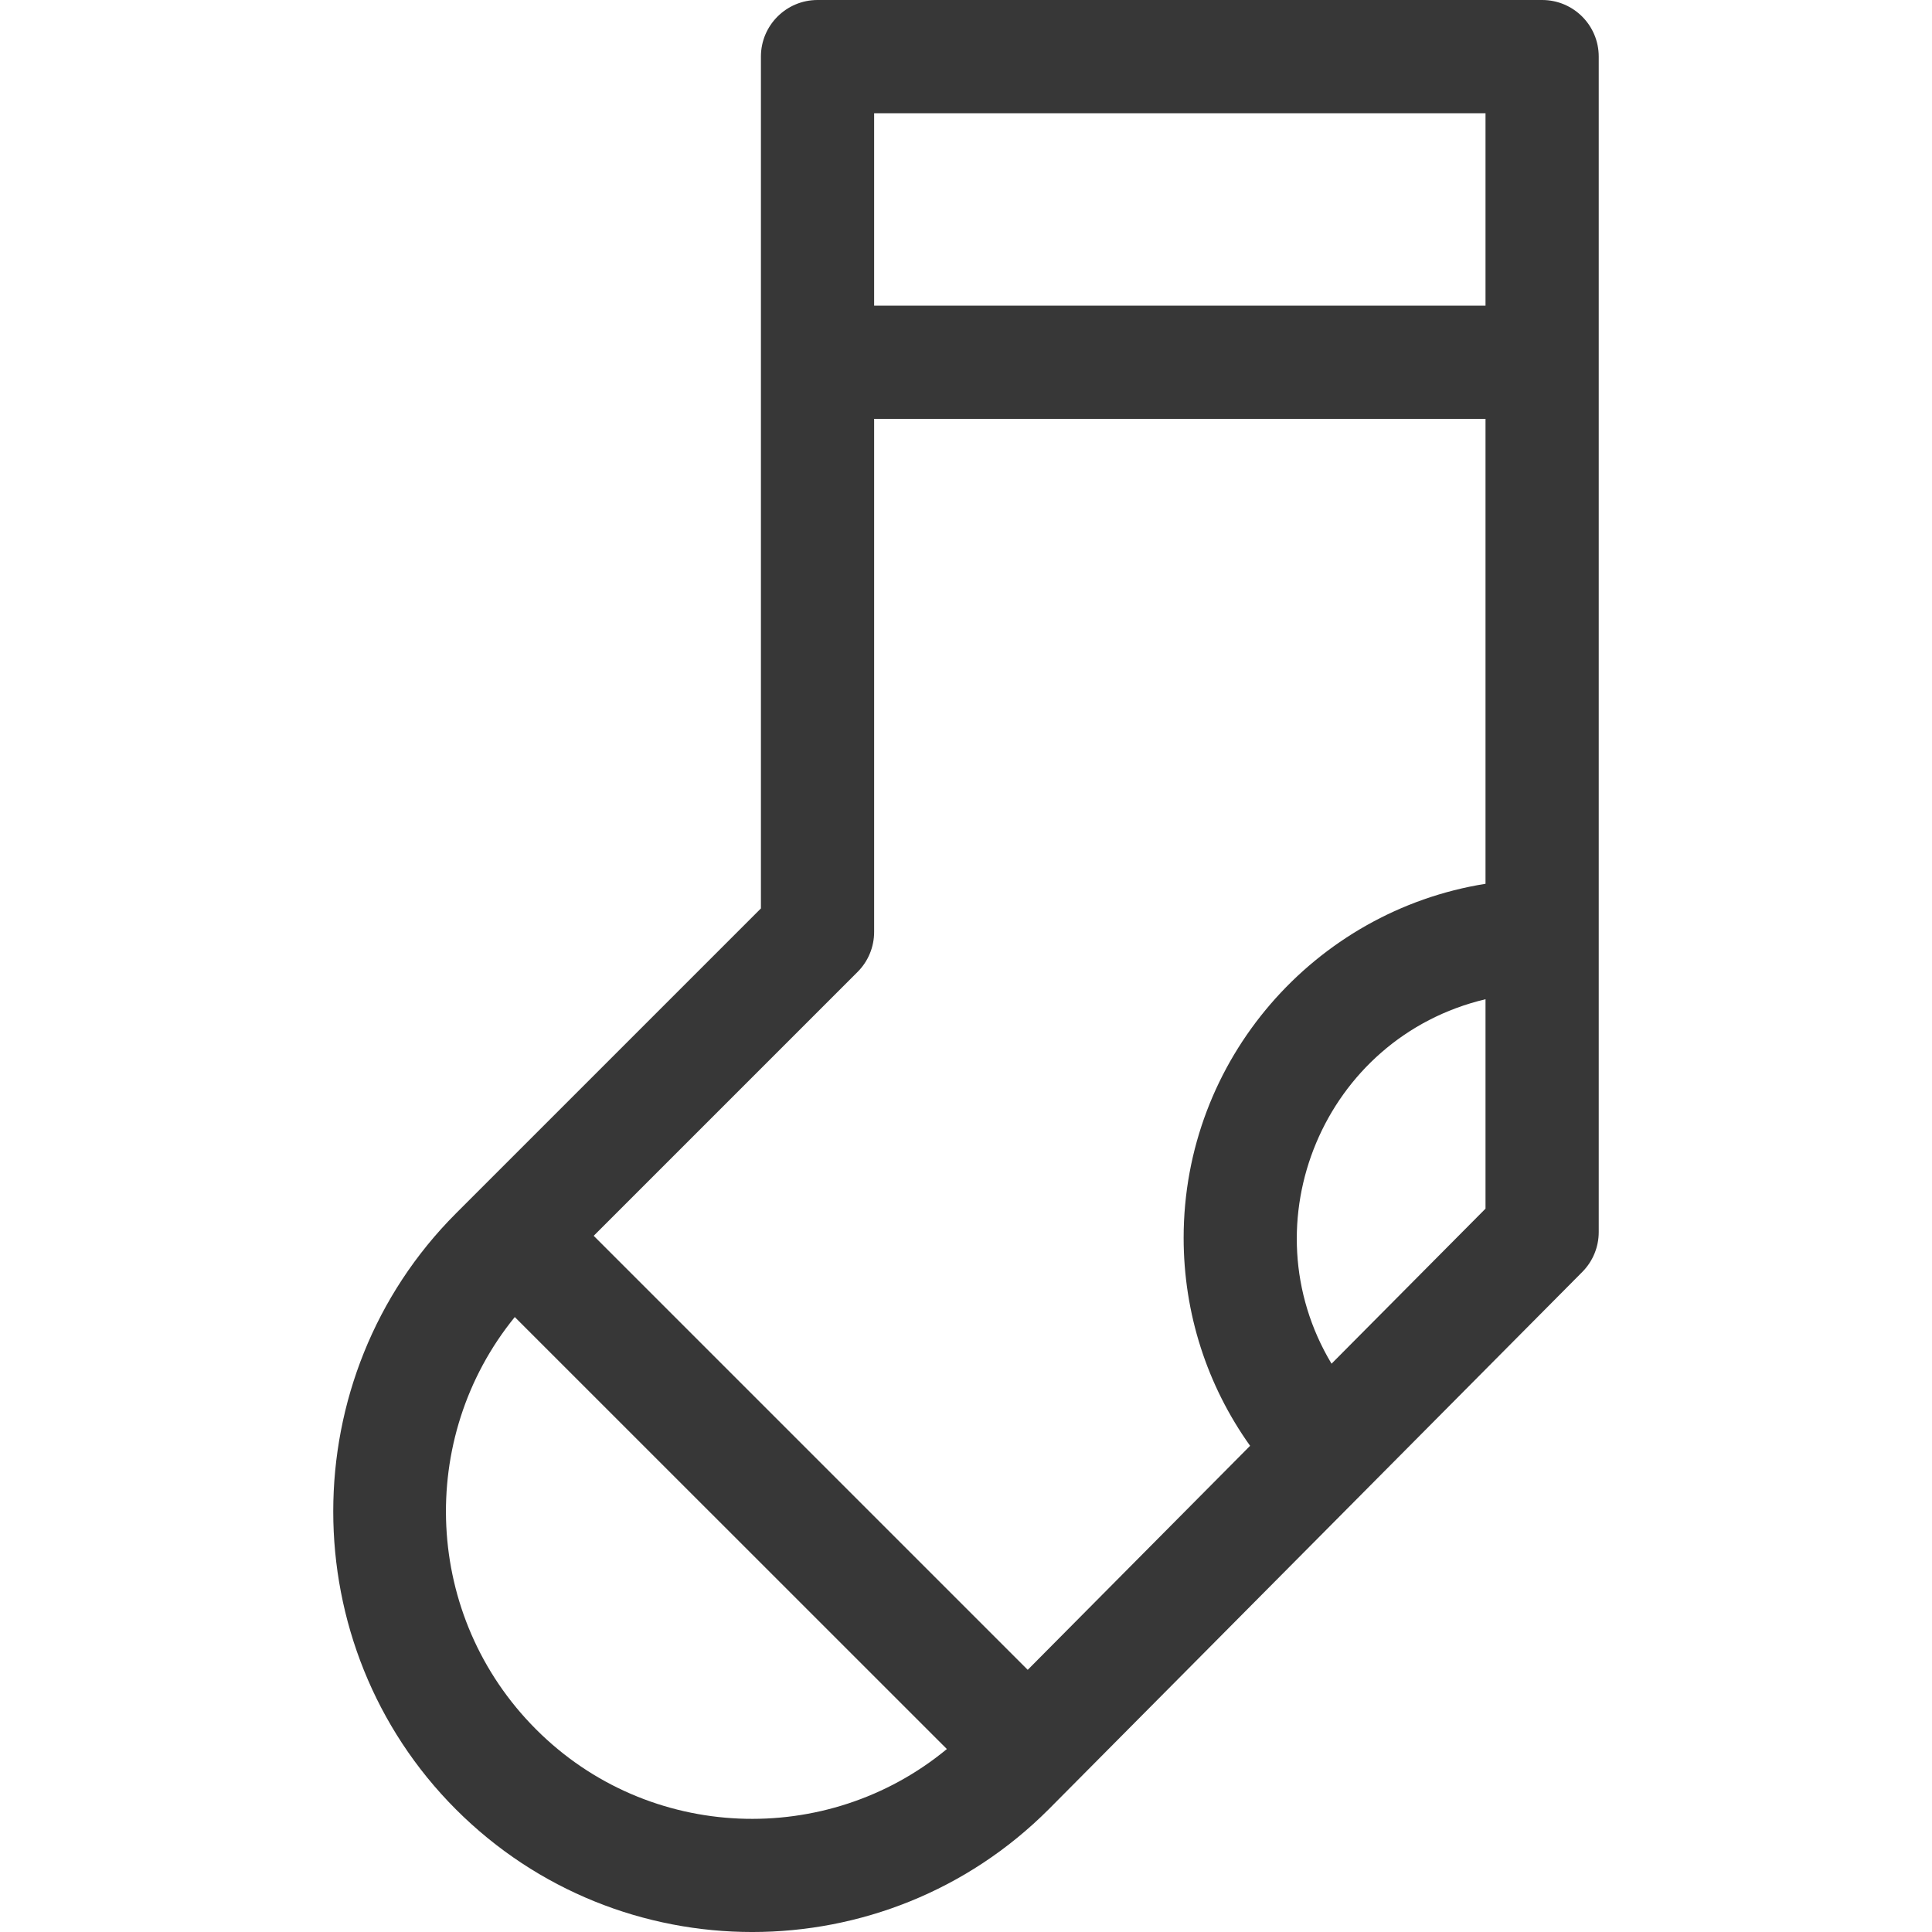
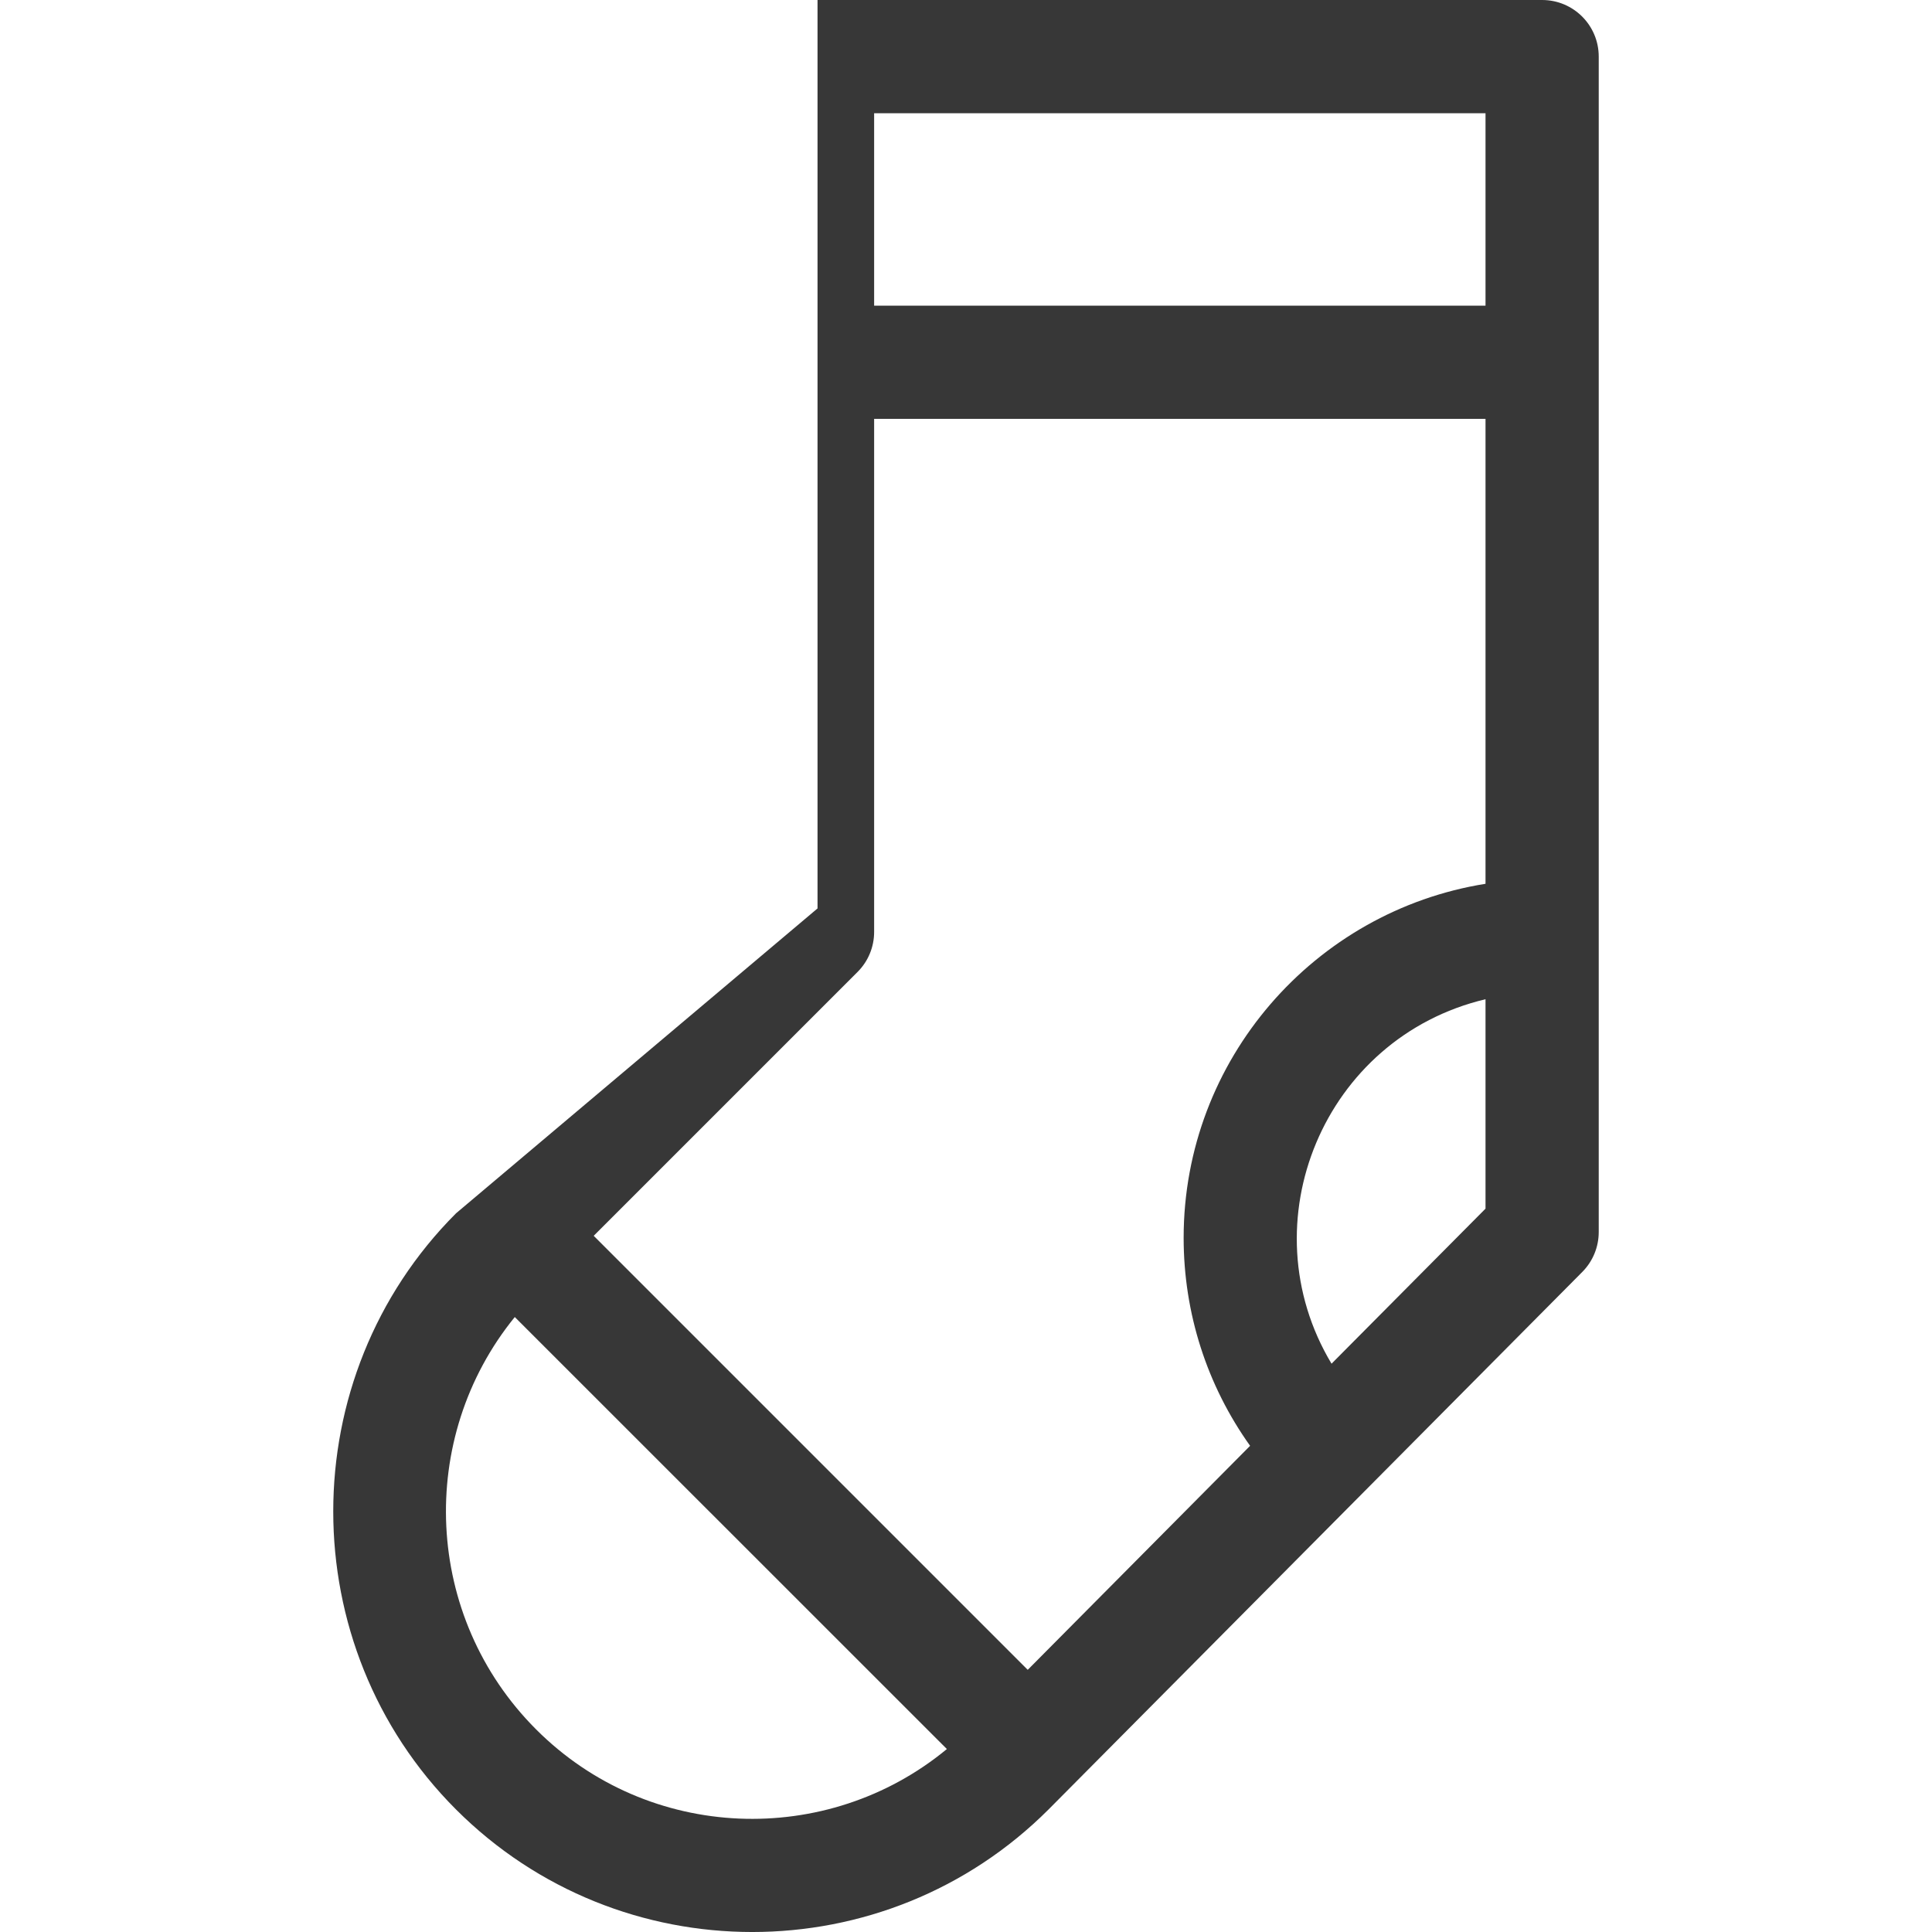
<svg xmlns="http://www.w3.org/2000/svg" width="20" height="20" viewBox="0 0 20 20" fill="none">
-   <path d="M15.964 0H8.463C8.14 0 7.877 0.262 7.877 0.586V9.404L4.721 12.56C3.026 14.256 3.026 17.037 4.721 18.732C6.412 20.423 9.163 20.423 10.855 18.731L16.38 13.167C16.489 13.057 16.55 12.909 16.55 12.754V0.586C16.55 0.262 16.288 0 15.964 0ZM15.378 1.172V3.164H9.049V1.172H15.378ZM8.878 10.061C8.988 9.951 9.049 9.802 9.049 9.647V4.336H15.378V9.149C13.609 9.431 12.253 10.967 12.253 12.814C12.253 13.595 12.495 14.342 12.941 14.967L10.639 17.286L6.146 12.793L8.878 10.061ZM5.55 17.903C4.384 16.737 4.31 14.886 5.329 13.634L9.802 18.106C8.563 19.13 6.715 19.069 5.55 17.903ZM13.784 14.117C12.909 12.658 13.703 10.741 15.378 10.344V12.512L13.784 14.117Z" fill="#373737" />
+   <path d="M15.964 0H8.463V9.404L4.721 12.56C3.026 14.256 3.026 17.037 4.721 18.732C6.412 20.423 9.163 20.423 10.855 18.731L16.38 13.167C16.489 13.057 16.55 12.909 16.55 12.754V0.586C16.55 0.262 16.288 0 15.964 0ZM15.378 1.172V3.164H9.049V1.172H15.378ZM8.878 10.061C8.988 9.951 9.049 9.802 9.049 9.647V4.336H15.378V9.149C13.609 9.431 12.253 10.967 12.253 12.814C12.253 13.595 12.495 14.342 12.941 14.967L10.639 17.286L6.146 12.793L8.878 10.061ZM5.55 17.903C4.384 16.737 4.31 14.886 5.329 13.634L9.802 18.106C8.563 19.13 6.715 19.069 5.55 17.903ZM13.784 14.117C12.909 12.658 13.703 10.741 15.378 10.344V12.512L13.784 14.117Z" fill="#373737" />
</svg>